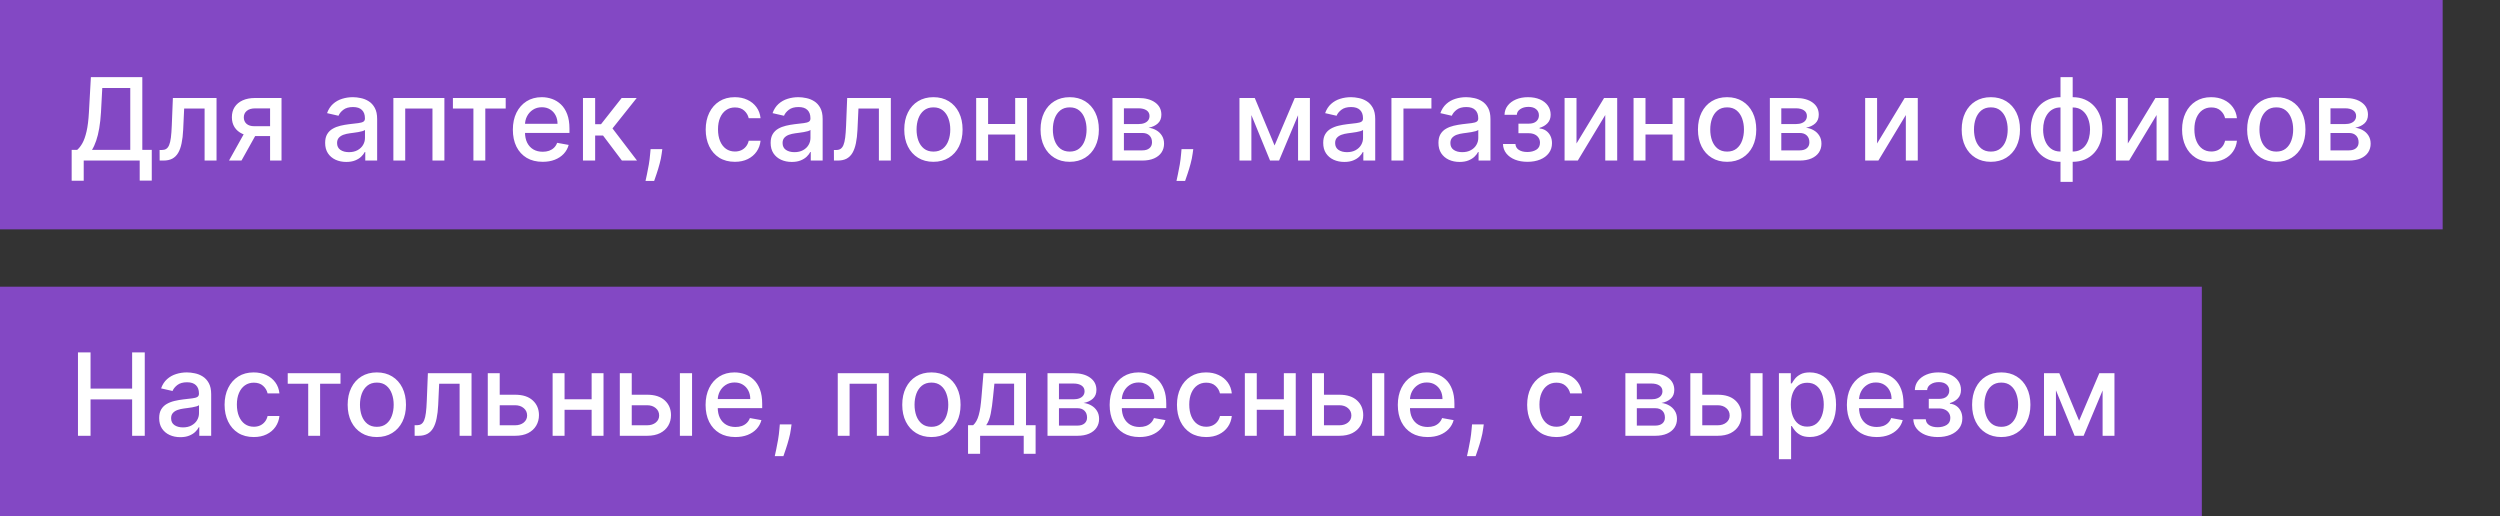
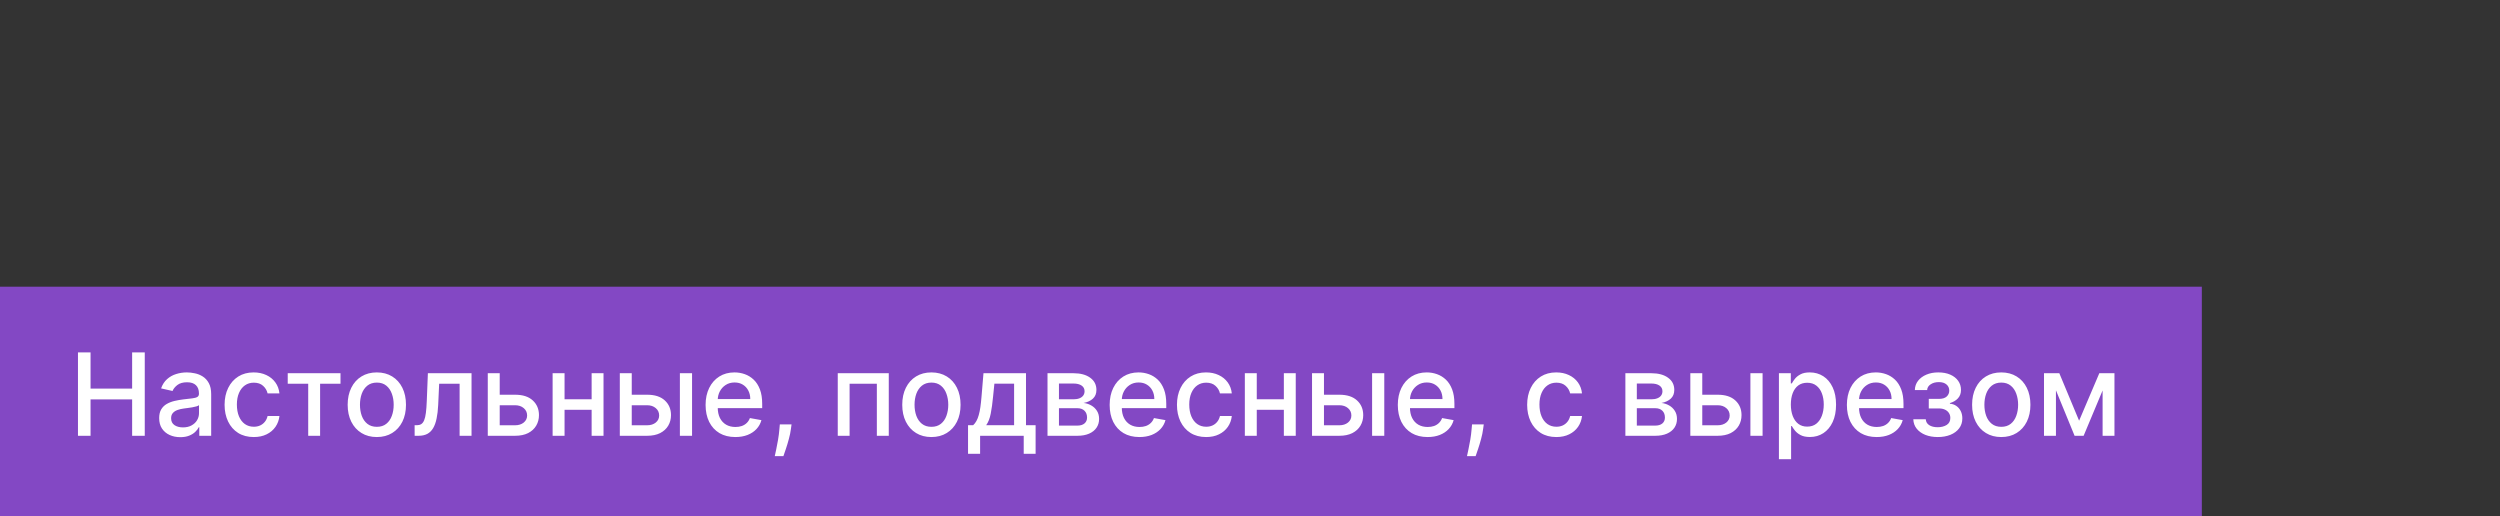
<svg xmlns="http://www.w3.org/2000/svg" width="218" height="45" viewBox="0 0 218 45" fill="none">
  <rect x="0" y="0" width="218" height="45" fill="#333333" stroke="none" />
-   <rect width="213" height="20" fill="#8348C4" />
  <rect y="25" width="192" height="20" fill="#8348C4" />
-   <path d="M6.249 15.758V13.07H6.728C6.891 12.932 7.044 12.737 7.186 12.484C7.328 12.23 7.449 11.888 7.548 11.457C7.648 11.027 7.716 10.474 7.754 9.799L7.925 6.727H12.41V13.07H13.234V15.747H12.182V14H7.3V15.758H6.249ZM8.021 13.07H11.359V7.672H8.919L8.805 9.799C8.775 10.313 8.724 10.774 8.653 11.184C8.584 11.594 8.495 11.956 8.386 12.271C8.28 12.583 8.158 12.849 8.021 13.07ZM13.921 14L13.917 13.08H14.113C14.264 13.08 14.391 13.048 14.492 12.984C14.597 12.918 14.682 12.807 14.748 12.651C14.815 12.494 14.865 12.279 14.901 12.004C14.936 11.727 14.963 11.379 14.979 10.96L15.075 8.545H18.882V14H17.841V9.462H16.059L15.973 11.315C15.952 11.765 15.906 12.158 15.835 12.494C15.766 12.831 15.666 13.111 15.533 13.336C15.4 13.559 15.23 13.725 15.022 13.837C14.813 13.945 14.56 14 14.262 14H13.921ZM23.551 14V9.451H22.244C21.934 9.451 21.692 9.523 21.519 9.668C21.346 9.812 21.26 10.001 21.26 10.236C21.26 10.468 21.339 10.655 21.498 10.797C21.659 10.937 21.884 11.006 22.173 11.006H23.86V11.866H22.173C21.77 11.866 21.422 11.8 21.129 11.667C20.837 11.532 20.613 11.341 20.454 11.095C20.298 10.849 20.22 10.558 20.22 10.222C20.22 9.878 20.3 9.582 20.461 9.334C20.625 9.083 20.858 8.889 21.161 8.751C21.466 8.614 21.827 8.545 22.244 8.545H24.549V14H23.551ZM19.971 14L21.509 11.244H22.595L21.058 14H19.971ZM30.196 14.121C29.85 14.121 29.538 14.057 29.258 13.929C28.979 13.799 28.758 13.611 28.594 13.364C28.433 13.118 28.353 12.816 28.353 12.459C28.353 12.151 28.412 11.898 28.53 11.699C28.649 11.5 28.808 11.343 29.01 11.227C29.211 11.111 29.436 11.023 29.684 10.964C29.933 10.905 30.186 10.86 30.444 10.829C30.771 10.791 31.036 10.76 31.24 10.736C31.443 10.71 31.591 10.669 31.684 10.612C31.776 10.555 31.822 10.463 31.822 10.335V10.31C31.822 10 31.735 9.76 31.559 9.589C31.387 9.419 31.128 9.334 30.785 9.334C30.428 9.334 30.146 9.413 29.94 9.572C29.736 9.728 29.596 9.902 29.517 10.094L28.52 9.866C28.638 9.535 28.811 9.268 29.038 9.064C29.268 8.858 29.532 8.709 29.83 8.616C30.128 8.522 30.442 8.474 30.771 8.474C30.989 8.474 31.22 8.5 31.463 8.553C31.71 8.602 31.939 8.695 32.152 8.83C32.368 8.964 32.544 9.157 32.681 9.408C32.819 9.657 32.887 9.98 32.887 10.378V14H31.851V13.254H31.808C31.739 13.392 31.636 13.527 31.499 13.659C31.362 13.792 31.185 13.902 30.97 13.989C30.754 14.077 30.496 14.121 30.196 14.121ZM30.427 13.268C30.72 13.268 30.971 13.21 31.179 13.095C31.39 12.979 31.55 12.827 31.659 12.64C31.77 12.45 31.826 12.248 31.826 12.033V11.329C31.788 11.367 31.714 11.403 31.605 11.436C31.499 11.467 31.377 11.494 31.24 11.518C31.102 11.539 30.969 11.559 30.838 11.578C30.708 11.595 30.599 11.609 30.512 11.621C30.306 11.647 30.117 11.691 29.947 11.752C29.779 11.814 29.644 11.902 29.542 12.018C29.443 12.132 29.393 12.284 29.393 12.473C29.393 12.736 29.49 12.935 29.684 13.07C29.878 13.202 30.126 13.268 30.427 13.268ZM34.302 14V8.545H38.751V14H37.711V9.462H35.335V14H34.302ZM39.494 9.462V8.545H44.097V9.462H42.318V14H41.281V9.462H39.494ZM47.317 14.11C46.779 14.11 46.316 13.995 45.928 13.766C45.542 13.534 45.244 13.208 45.033 12.789C44.825 12.368 44.721 11.874 44.721 11.308C44.721 10.749 44.825 10.257 45.033 9.831C45.244 9.405 45.538 9.072 45.914 8.833C46.293 8.594 46.735 8.474 47.242 8.474C47.55 8.474 47.848 8.525 48.137 8.627C48.426 8.729 48.685 8.889 48.915 9.107C49.144 9.324 49.325 9.607 49.458 9.955C49.59 10.301 49.657 10.721 49.657 11.216V11.592H45.321V10.797H48.616C48.616 10.518 48.559 10.27 48.446 10.055C48.332 9.837 48.172 9.665 47.966 9.54C47.763 9.414 47.524 9.352 47.249 9.352C46.951 9.352 46.69 9.425 46.468 9.572C46.248 9.716 46.077 9.906 45.956 10.14C45.838 10.372 45.779 10.624 45.779 10.896V11.518C45.779 11.882 45.843 12.193 45.971 12.448C46.101 12.704 46.282 12.899 46.514 13.034C46.746 13.167 47.017 13.233 47.327 13.233C47.529 13.233 47.712 13.204 47.878 13.148C48.043 13.088 48.187 13.001 48.307 12.885C48.428 12.769 48.52 12.626 48.584 12.455L49.589 12.636C49.509 12.932 49.364 13.191 49.156 13.414C48.95 13.634 48.691 13.806 48.378 13.929C48.068 14.05 47.714 14.11 47.317 14.11ZM50.835 14V8.545H51.897V10.832H52.408L54.209 8.545H55.522L53.409 11.198L55.547 14H54.23L52.586 11.82H51.897V14H50.835ZM57.753 13.006L57.7 13.393C57.665 13.677 57.604 13.973 57.519 14.28C57.436 14.591 57.35 14.878 57.26 15.143C57.172 15.409 57.1 15.619 57.043 15.776H56.29C56.321 15.629 56.364 15.43 56.418 15.179C56.473 14.93 56.526 14.652 56.578 14.345C56.63 14.037 56.669 13.723 56.695 13.403L56.731 13.006H57.753ZM64.08 14.11C63.552 14.11 63.097 13.991 62.716 13.751C62.337 13.51 62.046 13.177 61.843 12.754C61.639 12.33 61.537 11.845 61.537 11.298C61.537 10.744 61.641 10.255 61.85 9.831C62.058 9.405 62.352 9.072 62.73 8.833C63.109 8.594 63.555 8.474 64.069 8.474C64.483 8.474 64.853 8.551 65.177 8.705C65.501 8.857 65.763 9.07 65.962 9.344C66.163 9.619 66.283 9.94 66.32 10.307H65.287C65.23 10.051 65.1 9.831 64.897 9.646C64.695 9.462 64.425 9.369 64.087 9.369C63.791 9.369 63.532 9.447 63.309 9.604C63.089 9.758 62.917 9.978 62.794 10.264C62.671 10.548 62.61 10.884 62.61 11.273C62.61 11.671 62.67 12.014 62.791 12.303C62.911 12.591 63.082 12.815 63.302 12.974C63.525 13.132 63.786 13.212 64.087 13.212C64.288 13.212 64.47 13.175 64.634 13.102C64.799 13.026 64.938 12.918 65.049 12.778C65.163 12.639 65.242 12.471 65.287 12.274H66.32C66.283 12.627 66.168 12.942 65.976 13.219C65.784 13.496 65.527 13.713 65.205 13.872C64.886 14.031 64.511 14.11 64.08 14.11ZM69.043 14.121C68.698 14.121 68.385 14.057 68.106 13.929C67.826 13.799 67.605 13.611 67.442 13.364C67.281 13.118 67.2 12.816 67.2 12.459C67.2 12.151 67.26 11.898 67.378 11.699C67.496 11.5 67.656 11.343 67.857 11.227C68.058 11.111 68.283 11.023 68.532 10.964C68.781 10.905 69.034 10.86 69.292 10.829C69.619 10.791 69.884 10.76 70.087 10.736C70.291 10.71 70.439 10.669 70.531 10.612C70.624 10.555 70.67 10.463 70.67 10.335V10.31C70.67 10 70.582 9.76 70.407 9.589C70.234 9.419 69.976 9.334 69.633 9.334C69.275 9.334 68.994 9.413 68.788 9.572C68.584 9.728 68.443 9.902 68.365 10.094L67.367 9.866C67.486 9.535 67.658 9.268 67.886 9.064C68.115 8.858 68.379 8.709 68.678 8.616C68.976 8.522 69.29 8.474 69.619 8.474C69.836 8.474 70.067 8.5 70.311 8.553C70.557 8.602 70.787 8.695 71 8.83C71.215 8.964 71.392 9.157 71.529 9.408C71.666 9.657 71.735 9.98 71.735 10.378V14H70.698V13.254H70.656C70.587 13.392 70.484 13.527 70.347 13.659C70.209 13.792 70.033 13.902 69.817 13.989C69.602 14.077 69.344 14.121 69.043 14.121ZM69.274 13.268C69.568 13.268 69.819 13.21 70.027 13.095C70.238 12.979 70.397 12.827 70.506 12.64C70.618 12.45 70.673 12.248 70.673 12.033V11.329C70.635 11.367 70.562 11.403 70.453 11.436C70.347 11.467 70.225 11.494 70.087 11.518C69.95 11.539 69.816 11.559 69.686 11.578C69.556 11.595 69.447 11.609 69.359 11.621C69.153 11.647 68.965 11.691 68.795 11.752C68.627 11.814 68.492 11.902 68.39 12.018C68.29 12.132 68.241 12.284 68.241 12.473C68.241 12.736 68.338 12.935 68.532 13.07C68.726 13.202 68.974 13.268 69.274 13.268ZM72.72 14L72.716 13.08H72.911C73.063 13.08 73.19 13.048 73.291 12.984C73.395 12.918 73.481 12.807 73.547 12.651C73.613 12.494 73.664 12.279 73.7 12.004C73.735 11.727 73.761 11.379 73.778 10.96L73.874 8.545H77.681V14H76.64V9.462H74.857L74.772 11.315C74.751 11.765 74.705 12.158 74.634 12.494C74.565 12.831 74.464 13.111 74.332 13.336C74.199 13.559 74.029 13.725 73.82 13.837C73.612 13.945 73.359 14 73.061 14H72.72ZM81.394 14.11C80.883 14.11 80.437 13.993 80.055 13.758C79.674 13.524 79.378 13.196 79.168 12.775C78.957 12.354 78.852 11.861 78.852 11.298C78.852 10.732 78.957 10.237 79.168 9.813C79.378 9.389 79.674 9.06 80.055 8.826C80.437 8.592 80.883 8.474 81.394 8.474C81.906 8.474 82.352 8.592 82.733 8.826C83.114 9.06 83.41 9.389 83.621 9.813C83.831 10.237 83.937 10.732 83.937 11.298C83.937 11.861 83.831 12.354 83.621 12.775C83.41 13.196 83.114 13.524 82.733 13.758C82.352 13.993 81.906 14.11 81.394 14.11ZM81.398 13.219C81.729 13.219 82.004 13.131 82.222 12.956C82.439 12.781 82.6 12.548 82.704 12.256C82.811 11.965 82.864 11.644 82.864 11.294C82.864 10.946 82.811 10.626 82.704 10.335C82.6 10.042 82.439 9.806 82.222 9.629C82.004 9.451 81.729 9.362 81.398 9.362C81.064 9.362 80.787 9.451 80.567 9.629C80.349 9.806 80.187 10.042 80.08 10.335C79.976 10.626 79.924 10.946 79.924 11.294C79.924 11.644 79.976 11.965 80.08 12.256C80.187 12.548 80.349 12.781 80.567 12.956C80.787 13.131 81.064 13.219 81.398 13.219ZM88.819 10.815V11.734H85.864V10.815H88.819ZM86.162 8.545V14H85.122V8.545H86.162ZM89.561 8.545V14H88.524V8.545H89.561ZM93.279 14.11C92.768 14.11 92.321 13.993 91.94 13.758C91.559 13.524 91.263 13.196 91.052 12.775C90.842 12.354 90.736 11.861 90.736 11.298C90.736 10.732 90.842 10.237 91.052 9.813C91.263 9.389 91.559 9.06 91.94 8.826C92.321 8.592 92.768 8.474 93.279 8.474C93.79 8.474 94.237 8.592 94.618 8.826C94.999 9.06 95.295 9.389 95.505 9.813C95.716 10.237 95.822 10.732 95.822 11.298C95.822 11.861 95.716 12.354 95.505 12.775C95.295 13.196 94.999 13.524 94.618 13.758C94.237 13.993 93.79 14.11 93.279 14.11ZM93.282 13.219C93.614 13.219 93.889 13.131 94.106 12.956C94.324 12.781 94.485 12.548 94.589 12.256C94.696 11.965 94.749 11.644 94.749 11.294C94.749 10.946 94.696 10.626 94.589 10.335C94.485 10.042 94.324 9.806 94.106 9.629C93.889 9.451 93.614 9.362 93.282 9.362C92.949 9.362 92.672 9.451 92.451 9.629C92.234 9.806 92.072 10.042 91.965 10.335C91.861 10.626 91.809 10.946 91.809 11.294C91.809 11.644 91.861 11.965 91.965 12.256C92.072 12.548 92.234 12.781 92.451 12.956C92.672 13.131 92.949 13.219 93.282 13.219ZM97.007 14V8.545H99.269C99.884 8.545 100.372 8.677 100.732 8.94C101.092 9.2 101.272 9.554 101.272 10.001C101.272 10.321 101.17 10.574 100.966 10.761C100.763 10.948 100.493 11.074 100.157 11.138C100.4 11.166 100.624 11.24 100.828 11.358C101.031 11.474 101.195 11.63 101.318 11.827C101.443 12.023 101.506 12.258 101.506 12.53C101.506 12.819 101.431 13.074 101.282 13.297C101.133 13.517 100.917 13.69 100.632 13.815C100.351 13.938 100.011 14 99.613 14H97.007ZM98.005 13.112H99.613C99.876 13.112 100.082 13.05 100.231 12.924C100.38 12.799 100.455 12.628 100.455 12.413C100.455 12.159 100.38 11.96 100.231 11.816C100.082 11.669 99.876 11.596 99.613 11.596H98.005V13.112ZM98.005 10.818H99.279C99.478 10.818 99.649 10.79 99.791 10.733C99.935 10.676 100.045 10.596 100.121 10.492C100.199 10.385 100.238 10.259 100.238 10.115C100.238 9.904 100.152 9.74 99.979 9.621C99.806 9.503 99.57 9.444 99.269 9.444H98.005V10.818ZM104.052 13.006L103.999 13.393C103.963 13.677 103.903 13.973 103.818 14.28C103.735 14.591 103.649 14.878 103.559 15.143C103.471 15.409 103.399 15.619 103.342 15.776H102.589C102.62 15.629 102.663 15.43 102.717 15.179C102.771 14.93 102.825 14.652 102.877 14.345C102.929 14.037 102.968 13.723 102.994 13.403L103.029 13.006H104.052ZM111.142 12.686L112.903 8.545H113.82L111.536 14H110.748L108.511 8.545H109.416L111.142 12.686ZM109.121 8.545V14H108.081V8.545H109.121ZM113.191 14V8.545H114.224V14H113.191ZM117.227 14.121C116.881 14.121 116.569 14.057 116.289 13.929C116.01 13.799 115.789 13.611 115.625 13.364C115.464 13.118 115.384 12.816 115.384 12.459C115.384 12.151 115.443 11.898 115.561 11.699C115.68 11.5 115.84 11.343 116.041 11.227C116.242 11.111 116.467 11.023 116.716 10.964C116.964 10.905 117.217 10.86 117.475 10.829C117.802 10.791 118.067 10.76 118.271 10.736C118.475 10.71 118.623 10.669 118.715 10.612C118.807 10.555 118.853 10.463 118.853 10.335V10.31C118.853 10 118.766 9.76 118.591 9.589C118.418 9.419 118.16 9.334 117.816 9.334C117.459 9.334 117.177 9.413 116.971 9.572C116.768 9.728 116.627 9.902 116.549 10.094L115.551 9.866C115.669 9.535 115.842 9.268 116.069 9.064C116.299 8.858 116.563 8.709 116.861 8.616C117.159 8.522 117.473 8.474 117.802 8.474C118.02 8.474 118.251 8.5 118.495 8.553C118.741 8.602 118.971 8.695 119.184 8.83C119.399 8.964 119.575 9.157 119.713 9.408C119.85 9.657 119.919 9.98 119.919 10.378V14H118.882V13.254H118.839C118.77 13.392 118.667 13.527 118.53 13.659C118.393 13.792 118.217 13.902 118.001 13.989C117.786 14.077 117.528 14.121 117.227 14.121ZM117.458 13.268C117.751 13.268 118.002 13.21 118.211 13.095C118.421 12.979 118.581 12.827 118.69 12.64C118.801 12.45 118.857 12.248 118.857 12.033V11.329C118.819 11.367 118.746 11.403 118.637 11.436C118.53 11.467 118.408 11.494 118.271 11.518C118.134 11.539 118 11.559 117.87 11.578C117.739 11.595 117.631 11.609 117.543 11.621C117.337 11.647 117.149 11.691 116.978 11.752C116.81 11.814 116.675 11.902 116.574 12.018C116.474 12.132 116.424 12.284 116.424 12.473C116.424 12.736 116.521 12.935 116.716 13.07C116.91 13.202 117.157 13.268 117.458 13.268ZM124.82 8.545V9.462H122.381V14H121.333V8.545H124.82ZM127.276 14.121C126.93 14.121 126.618 14.057 126.338 13.929C126.059 13.799 125.838 13.611 125.674 13.364C125.513 13.118 125.433 12.816 125.433 12.459C125.433 12.151 125.492 11.898 125.61 11.699C125.729 11.5 125.888 11.343 126.09 11.227C126.291 11.111 126.516 11.023 126.764 10.964C127.013 10.905 127.266 10.86 127.524 10.829C127.851 10.791 128.116 10.76 128.32 10.736C128.523 10.71 128.671 10.669 128.764 10.612C128.856 10.555 128.902 10.463 128.902 10.335V10.31C128.902 10 128.815 9.76 128.639 9.589C128.467 9.419 128.209 9.334 127.865 9.334C127.508 9.334 127.226 9.413 127.02 9.572C126.816 9.728 126.676 9.902 126.597 10.094L125.6 9.866C125.718 9.535 125.891 9.268 126.118 9.064C126.348 8.858 126.612 8.709 126.91 8.616C127.208 8.522 127.522 8.474 127.851 8.474C128.069 8.474 128.3 8.5 128.544 8.553C128.79 8.602 129.019 8.695 129.232 8.83C129.448 8.964 129.624 9.157 129.762 9.408C129.899 9.657 129.968 9.98 129.968 10.378V14H128.931V13.254H128.888C128.819 13.392 128.716 13.527 128.579 13.659C128.442 13.792 128.265 13.902 128.05 13.989C127.834 14.077 127.576 14.121 127.276 14.121ZM127.507 13.268C127.8 13.268 128.051 13.21 128.259 13.095C128.47 12.979 128.63 12.827 128.739 12.64C128.85 12.45 128.906 12.248 128.906 12.033V11.329C128.868 11.367 128.794 11.403 128.686 11.436C128.579 11.467 128.457 11.494 128.32 11.518C128.182 11.539 128.049 11.559 127.919 11.578C127.788 11.595 127.679 11.609 127.592 11.621C127.386 11.647 127.198 11.691 127.027 11.752C126.859 11.814 126.724 11.902 126.622 12.018C126.523 12.132 126.473 12.284 126.473 12.473C126.473 12.736 126.57 12.935 126.764 13.07C126.959 13.202 127.206 13.268 127.507 13.268ZM131.059 12.558H132.145C132.159 12.781 132.26 12.952 132.447 13.073C132.636 13.194 132.882 13.254 133.182 13.254C133.488 13.254 133.748 13.189 133.963 13.059C134.179 12.926 134.287 12.722 134.287 12.445C134.287 12.279 134.245 12.134 134.162 12.011C134.082 11.886 133.967 11.789 133.818 11.72C133.671 11.652 133.497 11.617 133.296 11.617H132.408V10.783H133.296C133.596 10.783 133.821 10.714 133.971 10.577C134.12 10.439 134.194 10.268 134.194 10.062C134.194 9.839 134.114 9.661 133.953 9.526C133.794 9.388 133.573 9.32 133.289 9.32C133 9.32 132.76 9.385 132.568 9.515C132.376 9.643 132.275 9.808 132.266 10.012H131.194C131.201 9.707 131.293 9.439 131.471 9.21C131.65 8.978 131.892 8.798 132.195 8.67C132.5 8.54 132.847 8.474 133.235 8.474C133.64 8.474 133.991 8.54 134.287 8.67C134.583 8.8 134.811 8.98 134.972 9.21C135.135 9.439 135.217 9.703 135.217 10.001C135.217 10.302 135.127 10.548 134.947 10.74C134.77 10.93 134.538 11.066 134.251 11.148V11.205C134.462 11.22 134.649 11.283 134.812 11.397C134.975 11.511 135.103 11.661 135.196 11.848C135.288 12.035 135.334 12.247 135.334 12.484C135.334 12.818 135.242 13.106 135.057 13.35C134.875 13.594 134.622 13.782 134.297 13.915C133.975 14.045 133.607 14.11 133.193 14.11C132.79 14.11 132.429 14.047 132.11 13.922C131.792 13.794 131.54 13.614 131.353 13.382C131.169 13.15 131.07 12.876 131.059 12.558ZM137.471 12.512L139.875 8.545H141.019V14H139.978V10.03L137.585 14H136.431V8.545H137.471V12.512ZM146.143 10.815V11.734H143.188V10.815H146.143ZM143.487 8.545V14H142.446V8.545H143.487ZM146.885 8.545V14H145.848V8.545H146.885ZM150.603 14.11C150.092 14.11 149.646 13.993 149.264 13.758C148.883 13.524 148.587 13.196 148.377 12.775C148.166 12.354 148.061 11.861 148.061 11.298C148.061 10.732 148.166 10.237 148.377 9.813C148.587 9.389 148.883 9.06 149.264 8.826C149.646 8.592 150.092 8.474 150.603 8.474C151.115 8.474 151.561 8.592 151.942 8.826C152.323 9.06 152.619 9.389 152.83 9.813C153.04 10.237 153.146 10.732 153.146 11.298C153.146 11.861 153.04 12.354 152.83 12.775C152.619 13.196 152.323 13.524 151.942 13.758C151.561 13.993 151.115 14.11 150.603 14.11ZM150.607 13.219C150.938 13.219 151.213 13.131 151.431 12.956C151.648 12.781 151.809 12.548 151.914 12.256C152.02 11.965 152.073 11.644 152.073 11.294C152.073 10.946 152.02 10.626 151.914 10.335C151.809 10.042 151.648 9.806 151.431 9.629C151.213 9.451 150.938 9.362 150.607 9.362C150.273 9.362 149.996 9.451 149.776 9.629C149.558 9.806 149.396 10.042 149.289 10.335C149.185 10.626 149.133 10.946 149.133 11.294C149.133 11.644 149.185 11.965 149.289 12.256C149.396 12.548 149.558 12.781 149.776 12.956C149.996 13.131 150.273 13.219 150.607 13.219ZM154.331 14V8.545H156.593C157.209 8.545 157.696 8.677 158.056 8.94C158.416 9.2 158.596 9.554 158.596 10.001C158.596 10.321 158.494 10.574 158.29 10.761C158.087 10.948 157.817 11.074 157.481 11.138C157.725 11.166 157.948 11.24 158.152 11.358C158.356 11.474 158.519 11.63 158.642 11.827C158.768 12.023 158.83 12.258 158.83 12.53C158.83 12.819 158.756 13.074 158.607 13.297C158.457 13.517 158.241 13.69 157.957 13.815C157.675 13.938 157.335 14 156.938 14H154.331ZM155.329 13.112H156.938C157.2 13.112 157.406 13.05 157.555 12.924C157.705 12.799 157.779 12.628 157.779 12.413C157.779 12.159 157.705 11.96 157.555 11.816C157.406 11.669 157.2 11.596 156.938 11.596H155.329V13.112ZM155.329 10.818H156.604C156.803 10.818 156.973 10.79 157.115 10.733C157.259 10.676 157.37 10.596 157.445 10.492C157.523 10.385 157.562 10.259 157.562 10.115C157.562 9.904 157.476 9.74 157.303 9.621C157.13 9.503 156.894 9.444 156.593 9.444H155.329V10.818ZM163.682 12.512L166.086 8.545H167.23V14H166.189V10.03L163.796 14H162.642V8.545H163.682V12.512ZM173.601 14.11C173.09 14.11 172.644 13.993 172.262 13.758C171.881 13.524 171.585 13.196 171.375 12.775C171.164 12.354 171.059 11.861 171.059 11.298C171.059 10.732 171.164 10.237 171.375 9.813C171.585 9.389 171.881 9.06 172.262 8.826C172.644 8.592 173.09 8.474 173.601 8.474C174.113 8.474 174.559 8.592 174.94 8.826C175.321 9.06 175.617 9.389 175.828 9.813C176.038 10.237 176.144 10.732 176.144 11.298C176.144 11.861 176.038 12.354 175.828 12.775C175.617 13.196 175.321 13.524 174.94 13.758C174.559 13.993 174.113 14.11 173.601 14.11ZM173.605 13.219C173.936 13.219 174.211 13.131 174.429 12.956C174.646 12.781 174.807 12.548 174.912 12.256C175.018 11.965 175.071 11.644 175.071 11.294C175.071 10.946 175.018 10.626 174.912 10.335C174.807 10.042 174.646 9.806 174.429 9.629C174.211 9.451 173.936 9.362 173.605 9.362C173.271 9.362 172.994 9.451 172.774 9.629C172.556 9.806 172.394 10.042 172.287 10.335C172.183 10.626 172.131 10.946 172.131 11.294C172.131 11.644 172.183 11.965 172.287 12.256C172.394 12.548 172.556 12.781 172.774 12.956C172.994 13.131 173.271 13.219 173.605 13.219ZM179.676 15.857V6.727H180.738V15.857H179.676ZM179.676 14.11C179.29 14.11 178.939 14.044 178.622 13.911C178.304 13.776 178.031 13.585 177.801 13.336C177.572 13.087 177.394 12.79 177.269 12.445C177.146 12.099 177.084 11.717 177.084 11.298C177.084 10.874 177.146 10.489 177.269 10.143C177.394 9.798 177.572 9.501 177.801 9.252C178.031 9.004 178.304 8.812 178.622 8.677C178.939 8.542 179.29 8.474 179.676 8.474H179.939V14.11H179.676ZM179.676 13.215H179.825V9.369H179.676C179.421 9.369 179.198 9.421 179.009 9.526C178.819 9.627 178.662 9.768 178.536 9.948C178.411 10.126 178.316 10.331 178.252 10.562C178.191 10.794 178.16 11.04 178.16 11.298C178.16 11.643 178.216 11.962 178.327 12.253C178.438 12.542 178.606 12.775 178.831 12.952C179.056 13.128 179.338 13.215 179.676 13.215ZM180.738 14.11H180.472V8.474H180.738C181.124 8.474 181.476 8.542 181.793 8.677C182.11 8.812 182.382 9.004 182.61 9.252C182.839 9.501 183.016 9.798 183.139 10.143C183.264 10.489 183.327 10.874 183.327 11.298C183.327 11.717 183.264 12.099 183.139 12.445C183.016 12.79 182.839 13.087 182.61 13.336C182.382 13.585 182.11 13.776 181.793 13.911C181.476 14.044 181.124 14.11 180.738 14.11ZM180.738 13.215C180.994 13.215 181.216 13.165 181.406 13.066C181.595 12.964 181.753 12.825 181.878 12.647C182.003 12.467 182.097 12.262 182.159 12.033C182.22 11.801 182.251 11.556 182.251 11.298C182.251 10.954 182.195 10.637 182.084 10.346C181.975 10.052 181.808 9.817 181.583 9.639C181.358 9.459 181.077 9.369 180.738 9.369H180.585V13.215H180.738ZM185.547 12.512L187.951 8.545H189.095V14H188.054V10.03L185.661 14H184.507V8.545H185.547V12.512ZM192.82 14.11C192.292 14.11 191.837 13.991 191.456 13.751C191.078 13.51 190.786 13.177 190.583 12.754C190.379 12.33 190.277 11.845 190.277 11.298C190.277 10.744 190.382 10.255 190.59 9.831C190.798 9.405 191.092 9.072 191.471 8.833C191.849 8.594 192.296 8.474 192.809 8.474C193.224 8.474 193.593 8.551 193.917 8.705C194.242 8.857 194.503 9.07 194.702 9.344C194.903 9.619 195.023 9.94 195.061 10.307H194.027C193.971 10.051 193.84 9.831 193.637 9.646C193.435 9.462 193.166 9.369 192.827 9.369C192.531 9.369 192.272 9.447 192.049 9.604C191.829 9.758 191.658 9.978 191.534 10.264C191.411 10.548 191.35 10.884 191.35 11.273C191.35 11.671 191.41 12.014 191.531 12.303C191.652 12.591 191.822 12.815 192.042 12.974C192.265 13.132 192.526 13.212 192.827 13.212C193.028 13.212 193.211 13.175 193.374 13.102C193.54 13.026 193.678 12.918 193.789 12.778C193.903 12.639 193.982 12.471 194.027 12.274H195.061C195.023 12.627 194.908 12.942 194.716 13.219C194.525 13.496 194.268 13.713 193.946 13.872C193.626 14.031 193.251 14.11 192.82 14.11ZM198.494 14.11C197.982 14.11 197.536 13.993 197.155 13.758C196.774 13.524 196.478 13.196 196.267 12.775C196.057 12.354 195.951 11.861 195.951 11.298C195.951 10.732 196.057 10.237 196.267 9.813C196.478 9.389 196.774 9.06 197.155 8.826C197.536 8.592 197.982 8.474 198.494 8.474C199.005 8.474 199.451 8.592 199.833 8.826C200.214 9.06 200.51 9.389 200.72 9.813C200.931 10.237 201.036 10.732 201.036 11.298C201.036 11.861 200.931 12.354 200.72 12.775C200.51 13.196 200.214 13.524 199.833 13.758C199.451 13.993 199.005 14.11 198.494 14.11ZM198.497 13.219C198.829 13.219 199.103 13.131 199.321 12.956C199.539 12.781 199.7 12.548 199.804 12.256C199.911 11.965 199.964 11.644 199.964 11.294C199.964 10.946 199.911 10.626 199.804 10.335C199.7 10.042 199.539 9.806 199.321 9.629C199.103 9.451 198.829 9.362 198.497 9.362C198.164 9.362 197.887 9.451 197.666 9.629C197.449 9.806 197.286 10.042 197.18 10.335C197.076 10.626 197.024 10.946 197.024 11.294C197.024 11.644 197.076 11.965 197.18 12.256C197.286 12.548 197.449 12.781 197.666 12.956C197.887 13.131 198.164 13.219 198.497 13.219ZM202.222 14V8.545H204.484C205.099 8.545 205.587 8.677 205.947 8.94C206.307 9.2 206.487 9.554 206.487 10.001C206.487 10.321 206.385 10.574 206.181 10.761C205.978 10.948 205.708 11.074 205.371 11.138C205.615 11.166 205.839 11.24 206.043 11.358C206.246 11.474 206.41 11.63 206.533 11.827C206.658 12.023 206.721 12.258 206.721 12.53C206.721 12.819 206.646 13.074 206.497 13.297C206.348 13.517 206.131 13.69 205.847 13.815C205.566 13.938 205.226 14 204.828 14H202.222ZM203.219 13.112H204.828C205.091 13.112 205.297 13.05 205.446 12.924C205.595 12.799 205.67 12.628 205.67 12.413C205.67 12.159 205.595 11.96 205.446 11.816C205.297 11.669 205.091 11.596 204.828 11.596H203.219V13.112ZM203.219 10.818H204.494C204.693 10.818 204.864 10.79 205.006 10.733C205.15 10.676 205.26 10.596 205.336 10.492C205.414 10.385 205.453 10.259 205.453 10.115C205.453 9.904 205.367 9.74 205.194 9.621C205.021 9.503 204.784 9.444 204.484 9.444H203.219V10.818Z" fill="white" />
  <path d="M6.799 38V30.727H7.896V33.888H11.522V30.727H12.623V38H11.522V34.829H7.896V38H6.799ZM15.723 38.121C15.377 38.121 15.065 38.057 14.786 37.929C14.506 37.799 14.285 37.611 14.121 37.364C13.96 37.118 13.88 36.816 13.88 36.459C13.88 36.151 13.939 35.898 14.057 35.699C14.176 35.5 14.336 35.343 14.537 35.227C14.738 35.111 14.963 35.023 15.212 34.964C15.46 34.905 15.713 34.86 15.972 34.829C16.298 34.791 16.563 34.76 16.767 34.736C16.971 34.711 17.119 34.669 17.211 34.612C17.303 34.555 17.349 34.463 17.349 34.335V34.31C17.349 34 17.262 33.76 17.087 33.59C16.914 33.419 16.656 33.334 16.312 33.334C15.955 33.334 15.673 33.413 15.467 33.572C15.264 33.728 15.123 33.902 15.045 34.094L14.047 33.867C14.165 33.535 14.338 33.267 14.565 33.064C14.795 32.858 15.059 32.709 15.357 32.617C15.655 32.522 15.969 32.474 16.298 32.474C16.516 32.474 16.747 32.501 16.991 32.553C17.237 32.602 17.467 32.695 17.68 32.83C17.895 32.965 18.072 33.157 18.209 33.408C18.346 33.657 18.415 33.98 18.415 34.378V38H17.378V37.254H17.335C17.267 37.392 17.164 37.526 17.026 37.659C16.889 37.792 16.713 37.902 16.497 37.989C16.282 38.077 16.024 38.121 15.723 38.121ZM15.954 37.269C16.247 37.269 16.498 37.211 16.707 37.094C16.917 36.978 17.077 36.827 17.186 36.64C17.297 36.45 17.353 36.248 17.353 36.033V35.33C17.315 35.367 17.242 35.403 17.133 35.436C17.026 35.467 16.904 35.494 16.767 35.518C16.63 35.539 16.496 35.559 16.366 35.578C16.236 35.595 16.127 35.609 16.039 35.621C15.833 35.647 15.645 35.691 15.474 35.752C15.306 35.814 15.171 35.903 15.07 36.019C14.97 36.132 14.921 36.284 14.921 36.473C14.921 36.736 15.018 36.935 15.212 37.07C15.406 37.202 15.653 37.269 15.954 37.269ZM22.127 38.11C21.599 38.11 21.144 37.99 20.763 37.751C20.384 37.51 20.093 37.177 19.889 36.754C19.686 36.33 19.584 35.844 19.584 35.298C19.584 34.744 19.688 34.255 19.896 33.831C20.105 33.405 20.398 33.072 20.777 32.833C21.156 32.594 21.602 32.474 22.116 32.474C22.53 32.474 22.9 32.551 23.224 32.705C23.548 32.857 23.81 33.07 24.009 33.344C24.21 33.619 24.329 33.94 24.367 34.307H23.334C23.277 34.051 23.147 33.831 22.943 33.646C22.742 33.462 22.472 33.369 22.134 33.369C21.838 33.369 21.578 33.447 21.356 33.604C21.136 33.758 20.964 33.978 20.841 34.264C20.718 34.548 20.656 34.885 20.656 35.273C20.656 35.67 20.717 36.014 20.837 36.303C20.958 36.591 21.129 36.815 21.349 36.974C21.571 37.132 21.833 37.212 22.134 37.212C22.335 37.212 22.517 37.175 22.681 37.102C22.846 37.026 22.985 36.918 23.096 36.778C23.21 36.639 23.289 36.471 23.334 36.274H24.367C24.329 36.627 24.215 36.942 24.023 37.219C23.831 37.496 23.574 37.714 23.252 37.872C22.933 38.031 22.558 38.11 22.127 38.11ZM25.09 33.462V32.545H29.692V33.462H27.913V38H26.876V33.462H25.09ZM32.859 38.11C32.348 38.11 31.901 37.993 31.52 37.758C31.139 37.524 30.843 37.196 30.633 36.775C30.422 36.353 30.316 35.861 30.316 35.298C30.316 34.732 30.422 34.237 30.633 33.813C30.843 33.389 31.139 33.06 31.52 32.826C31.901 32.592 32.348 32.474 32.859 32.474C33.37 32.474 33.817 32.592 34.198 32.826C34.579 33.06 34.875 33.389 35.086 33.813C35.296 34.237 35.402 34.732 35.402 35.298C35.402 35.861 35.296 36.353 35.086 36.775C34.875 37.196 34.579 37.524 34.198 37.758C33.817 37.993 33.37 38.11 32.859 38.11ZM32.863 37.219C33.194 37.219 33.469 37.131 33.686 36.956C33.904 36.781 34.065 36.548 34.169 36.256C34.276 35.965 34.329 35.644 34.329 35.294C34.329 34.946 34.276 34.626 34.169 34.335C34.065 34.042 33.904 33.806 33.686 33.629C33.469 33.451 33.194 33.362 32.863 33.362C32.529 33.362 32.252 33.451 32.032 33.629C31.814 33.806 31.652 34.042 31.545 34.335C31.441 34.626 31.389 34.946 31.389 35.294C31.389 35.644 31.441 35.965 31.545 36.256C31.652 36.548 31.814 36.781 32.032 36.956C32.252 37.131 32.529 37.219 32.863 37.219ZM36.157 38L36.154 37.08H36.349C36.5 37.08 36.627 37.048 36.729 36.984C36.833 36.918 36.918 36.807 36.985 36.651C37.051 36.494 37.102 36.279 37.137 36.004C37.173 35.727 37.199 35.379 37.215 34.96L37.311 32.545H41.118V38H40.078V33.462H38.295L38.21 35.315C38.188 35.765 38.142 36.158 38.071 36.494C38.002 36.831 37.902 37.111 37.769 37.336C37.637 37.559 37.466 37.725 37.258 37.837C37.05 37.946 36.796 38 36.498 38H36.157ZM43.333 34.42H44.917C45.584 34.42 46.098 34.586 46.458 34.918C46.818 35.249 46.998 35.676 46.998 36.2C46.998 36.541 46.917 36.847 46.756 37.119C46.595 37.392 46.36 37.607 46.05 37.766C45.74 37.922 45.362 38 44.917 38H42.534V32.545H43.575V37.084H44.917C45.222 37.084 45.473 37.005 45.67 36.846C45.866 36.685 45.965 36.48 45.965 36.231C45.965 35.969 45.866 35.755 45.67 35.589C45.473 35.421 45.222 35.337 44.917 35.337H43.333V34.42ZM51.885 34.815V35.734H48.931V34.815H51.885ZM49.229 32.545V38H48.188V32.545H49.229ZM52.627 32.545V38H51.59V32.545H52.627ZM54.847 34.42H56.431C57.098 34.42 57.612 34.586 57.972 34.918C58.332 35.249 58.511 35.676 58.511 36.2C58.511 36.541 58.431 36.847 58.27 37.119C58.109 37.392 57.873 37.607 57.563 37.766C57.253 37.922 56.876 38 56.431 38H54.048V32.545H55.088V37.084H56.431C56.736 37.084 56.987 37.005 57.183 36.846C57.38 36.685 57.478 36.48 57.478 36.231C57.478 35.969 57.38 35.755 57.183 35.589C56.987 35.421 56.736 35.337 56.431 35.337H54.847V34.42ZM59.286 38V32.545H60.347V38H59.286ZM64.123 38.11C63.586 38.11 63.123 37.995 62.735 37.766C62.349 37.534 62.05 37.208 61.84 36.789C61.632 36.368 61.527 35.874 61.527 35.308C61.527 34.749 61.632 34.257 61.84 33.831C62.05 33.405 62.344 33.072 62.721 32.833C63.099 32.594 63.542 32.474 64.049 32.474C64.356 32.474 64.655 32.525 64.944 32.627C65.232 32.729 65.492 32.889 65.721 33.106C65.951 33.324 66.132 33.607 66.265 33.955C66.397 34.301 66.463 34.721 66.463 35.216V35.592H62.127V34.797H65.423C65.423 34.517 65.366 34.27 65.252 34.055C65.139 33.837 64.979 33.665 64.773 33.54C64.57 33.414 64.33 33.352 64.056 33.352C63.758 33.352 63.497 33.425 63.275 33.572C63.054 33.716 62.884 33.906 62.763 34.14C62.645 34.372 62.586 34.624 62.586 34.896V35.518C62.586 35.882 62.65 36.193 62.777 36.448C62.908 36.704 63.089 36.899 63.321 37.034C63.553 37.167 63.824 37.233 64.134 37.233C64.335 37.233 64.519 37.205 64.684 37.148C64.85 37.089 64.993 37.001 65.114 36.885C65.235 36.769 65.327 36.626 65.391 36.455L66.396 36.636C66.316 36.932 66.171 37.191 65.963 37.414C65.757 37.634 65.498 37.806 65.185 37.929C64.875 38.05 64.521 38.11 64.123 38.11ZM69.023 37.006L68.97 37.393C68.934 37.677 68.874 37.973 68.788 38.281C68.706 38.591 68.619 38.878 68.529 39.144C68.442 39.409 68.37 39.619 68.313 39.776H67.56C67.591 39.629 67.633 39.43 67.688 39.179C67.742 38.93 67.795 38.652 67.847 38.344C67.9 38.037 67.939 37.723 67.965 37.403L68 37.006H69.023ZM73.052 38V32.545H77.501V38H76.461V33.462H74.085V38H73.052ZM81.218 38.11C80.707 38.11 80.261 37.993 79.88 37.758C79.499 37.524 79.203 37.196 78.992 36.775C78.781 36.353 78.676 35.861 78.676 35.298C78.676 34.732 78.781 34.237 78.992 33.813C79.203 33.389 79.499 33.06 79.88 32.826C80.261 32.592 80.707 32.474 81.218 32.474C81.73 32.474 82.176 32.592 82.557 32.826C82.938 33.06 83.234 33.389 83.445 33.813C83.656 34.237 83.761 34.732 83.761 35.298C83.761 35.861 83.656 36.353 83.445 36.775C83.234 37.196 82.938 37.524 82.557 37.758C82.176 37.993 81.73 38.11 81.218 38.11ZM81.222 37.219C81.553 37.219 81.828 37.131 82.046 36.956C82.264 36.781 82.425 36.548 82.529 36.256C82.635 35.965 82.689 35.644 82.689 35.294C82.689 34.946 82.635 34.626 82.529 34.335C82.425 34.042 82.264 33.806 82.046 33.629C81.828 33.451 81.553 33.362 81.222 33.362C80.888 33.362 80.611 33.451 80.391 33.629C80.173 33.806 80.011 34.042 79.904 34.335C79.8 34.626 79.748 34.946 79.748 35.294C79.748 35.644 79.8 35.965 79.904 36.256C80.011 36.548 80.173 36.781 80.391 36.956C80.611 37.131 80.888 37.219 81.222 37.219ZM84.413 39.573V37.08H84.857C84.971 36.976 85.067 36.852 85.145 36.707C85.226 36.563 85.293 36.391 85.347 36.193C85.404 35.994 85.452 35.762 85.49 35.496C85.527 35.229 85.561 34.923 85.589 34.58L85.759 32.545H89.467V37.08H90.305V39.573H89.268V38H85.465V39.573H84.413ZM85.994 37.08H88.43V33.455H86.711L86.597 34.58C86.543 35.153 86.474 35.65 86.391 36.072C86.309 36.491 86.176 36.827 85.994 37.08ZM91.343 38V32.545H93.605C94.22 32.545 94.708 32.677 95.068 32.94C95.428 33.2 95.608 33.554 95.608 34.001C95.608 34.321 95.506 34.574 95.302 34.761C95.099 34.948 94.829 35.074 94.493 35.138C94.736 35.166 94.96 35.24 95.164 35.358C95.367 35.474 95.531 35.63 95.654 35.827C95.779 36.023 95.842 36.258 95.842 36.53C95.842 36.819 95.767 37.074 95.618 37.297C95.469 37.517 95.252 37.69 94.968 37.815C94.687 37.938 94.347 38 93.949 38H91.343ZM92.341 37.112H93.949C94.212 37.112 94.418 37.05 94.567 36.924C94.716 36.798 94.791 36.628 94.791 36.413C94.791 36.159 94.716 35.961 94.567 35.816C94.418 35.669 94.212 35.596 93.949 35.596H92.341V37.112ZM92.341 34.818H93.615C93.814 34.818 93.985 34.79 94.127 34.733C94.271 34.676 94.381 34.596 94.457 34.492C94.535 34.385 94.574 34.26 94.574 34.115C94.574 33.904 94.488 33.74 94.315 33.621C94.142 33.503 93.905 33.444 93.605 33.444H92.341V34.818ZM99.358 38.11C98.82 38.11 98.357 37.995 97.969 37.766C97.583 37.534 97.285 37.208 97.074 36.789C96.866 36.368 96.762 35.874 96.762 35.308C96.762 34.749 96.866 34.257 97.074 33.831C97.285 33.405 97.579 33.072 97.955 32.833C98.334 32.594 98.776 32.474 99.283 32.474C99.591 32.474 99.889 32.525 100.178 32.627C100.467 32.729 100.726 32.889 100.956 33.106C101.185 33.324 101.366 33.607 101.499 33.955C101.632 34.301 101.698 34.721 101.698 35.216V35.592H97.362V34.797H100.657C100.657 34.517 100.6 34.27 100.487 34.055C100.373 33.837 100.213 33.665 100.007 33.54C99.804 33.414 99.565 33.352 99.29 33.352C98.992 33.352 98.731 33.425 98.509 33.572C98.289 33.716 98.118 33.906 97.998 34.14C97.879 34.372 97.82 34.624 97.82 34.896V35.518C97.82 35.882 97.884 36.193 98.012 36.448C98.142 36.704 98.323 36.899 98.555 37.034C98.787 37.167 99.058 37.233 99.368 37.233C99.57 37.233 99.753 37.205 99.919 37.148C100.084 37.089 100.228 37.001 100.348 36.885C100.469 36.769 100.561 36.626 100.625 36.455L101.63 36.636C101.55 36.932 101.405 37.191 101.197 37.414C100.991 37.634 100.732 37.806 100.419 37.929C100.109 38.05 99.755 38.11 99.358 38.11ZM105.173 38.11C104.646 38.11 104.191 37.99 103.81 37.751C103.431 37.51 103.14 37.177 102.936 36.754C102.733 36.33 102.631 35.844 102.631 35.298C102.631 34.744 102.735 34.255 102.943 33.831C103.152 33.405 103.445 33.072 103.824 32.833C104.203 32.594 104.649 32.474 105.163 32.474C105.577 32.474 105.946 32.551 106.271 32.705C106.595 32.857 106.857 33.07 107.056 33.344C107.257 33.619 107.376 33.94 107.414 34.307H106.381C106.324 34.051 106.194 33.831 105.99 33.646C105.789 33.462 105.519 33.369 105.181 33.369C104.885 33.369 104.625 33.447 104.403 33.604C104.183 33.758 104.011 33.978 103.888 34.264C103.765 34.548 103.703 34.885 103.703 35.273C103.703 35.67 103.764 36.014 103.884 36.303C104.005 36.591 104.176 36.815 104.396 36.974C104.618 37.132 104.88 37.212 105.181 37.212C105.382 37.212 105.564 37.175 105.727 37.102C105.893 37.026 106.032 36.918 106.143 36.778C106.257 36.639 106.336 36.471 106.381 36.274H107.414C107.376 36.627 107.262 36.942 107.07 37.219C106.878 37.496 106.621 37.714 106.299 37.872C105.98 38.031 105.604 38.11 105.173 38.11ZM112.246 34.815V35.734H109.292V34.815H112.246ZM109.59 32.545V38H108.55V32.545H109.59ZM112.989 32.545V38H111.952V32.545H112.989ZM115.208 34.42H116.792C117.46 34.42 117.973 34.586 118.333 34.918C118.693 35.249 118.873 35.676 118.873 36.2C118.873 36.541 118.792 36.847 118.631 37.119C118.47 37.392 118.235 37.607 117.925 37.766C117.615 37.922 117.237 38 116.792 38H114.409V32.545H115.45V37.084H116.792C117.097 37.084 117.348 37.005 117.545 36.846C117.741 36.685 117.839 36.48 117.839 36.231C117.839 35.969 117.741 35.755 117.545 35.589C117.348 35.421 117.097 35.337 116.792 35.337H115.208V34.42ZM119.647 38V32.545H120.709V38H119.647ZM124.485 38.11C123.947 38.11 123.484 37.995 123.096 37.766C122.71 37.534 122.412 37.208 122.201 36.789C121.993 36.368 121.889 35.874 121.889 35.308C121.889 34.749 121.993 34.257 122.201 33.831C122.412 33.405 122.705 33.072 123.082 32.833C123.461 32.594 123.903 32.474 124.41 32.474C124.718 32.474 125.016 32.525 125.305 32.627C125.594 32.729 125.853 32.889 126.083 33.106C126.312 33.324 126.493 33.607 126.626 33.955C126.758 34.301 126.825 34.721 126.825 35.216V35.592H122.489V34.797H125.784C125.784 34.517 125.727 34.27 125.614 34.055C125.5 33.837 125.34 33.665 125.134 33.54C124.931 33.414 124.692 33.352 124.417 33.352C124.119 33.352 123.858 33.425 123.636 33.572C123.416 33.716 123.245 33.906 123.124 34.14C123.006 34.372 122.947 34.624 122.947 34.896V35.518C122.947 35.882 123.011 36.193 123.139 36.448C123.269 36.704 123.45 36.899 123.682 37.034C123.914 37.167 124.185 37.233 124.495 37.233C124.696 37.233 124.88 37.205 125.046 37.148C125.211 37.089 125.355 37.001 125.475 36.885C125.596 36.769 125.688 36.626 125.752 36.455L126.757 36.636C126.677 36.932 126.532 37.191 126.324 37.414C126.118 37.634 125.859 37.806 125.546 37.929C125.236 38.05 124.882 38.11 124.485 38.11ZM129.384 37.006L129.331 37.393C129.295 37.677 129.235 37.973 129.15 38.281C129.067 38.591 128.981 38.878 128.891 39.144C128.803 39.409 128.731 39.619 128.674 39.776H127.921C127.952 39.629 127.995 39.43 128.049 39.179C128.103 38.93 128.157 38.652 128.209 38.344C128.261 38.037 128.3 37.723 128.326 37.403L128.362 37.006H129.384ZM135.711 38.11C135.183 38.11 134.728 37.99 134.347 37.751C133.968 37.51 133.677 37.177 133.473 36.754C133.27 36.33 133.168 35.844 133.168 35.298C133.168 34.744 133.272 34.255 133.48 33.831C133.689 33.405 133.982 33.072 134.361 32.833C134.74 32.594 135.186 32.474 135.7 32.474C136.114 32.474 136.484 32.551 136.808 32.705C137.132 32.857 137.394 33.07 137.593 33.344C137.794 33.619 137.913 33.94 137.951 34.307H136.918C136.861 34.051 136.731 33.831 136.527 33.646C136.326 33.462 136.056 33.369 135.718 33.369C135.422 33.369 135.163 33.447 134.94 33.604C134.72 33.758 134.548 33.978 134.425 34.264C134.302 34.548 134.24 34.885 134.24 35.273C134.24 35.67 134.301 36.014 134.422 36.303C134.542 36.591 134.713 36.815 134.933 36.974C135.155 37.132 135.417 37.212 135.718 37.212C135.919 37.212 136.101 37.175 136.265 37.102C136.43 37.026 136.569 36.918 136.68 36.778C136.794 36.639 136.873 36.471 136.918 36.274H137.951C137.913 36.627 137.799 36.942 137.607 37.219C137.415 37.496 137.158 37.714 136.836 37.872C136.517 38.031 136.141 38.11 135.711 38.11ZM141.733 38V32.545H143.995C144.611 32.545 145.099 32.677 145.458 32.94C145.818 33.2 145.998 33.554 145.998 34.001C145.998 34.321 145.896 34.574 145.693 34.761C145.489 34.948 145.219 35.074 144.883 35.138C145.127 35.166 145.351 35.24 145.554 35.358C145.758 35.474 145.921 35.63 146.044 35.827C146.17 36.023 146.233 36.258 146.233 36.53C146.233 36.819 146.158 37.074 146.009 37.297C145.86 37.517 145.643 37.69 145.359 37.815C145.077 37.938 144.738 38 144.34 38H141.733ZM142.731 37.112H144.34C144.603 37.112 144.809 37.05 144.958 36.924C145.107 36.798 145.181 36.628 145.181 36.413C145.181 36.159 145.107 35.961 144.958 35.816C144.809 35.669 144.603 35.596 144.34 35.596H142.731V37.112ZM142.731 34.818H144.006C144.205 34.818 144.375 34.79 144.517 34.733C144.662 34.676 144.772 34.596 144.848 34.492C144.926 34.385 144.965 34.26 144.965 34.115C144.965 33.904 144.878 33.74 144.706 33.621C144.533 33.503 144.296 33.444 143.995 33.444H142.731V34.818ZM148.196 34.42H149.78C150.448 34.42 150.962 34.586 151.321 34.918C151.681 35.249 151.861 35.676 151.861 36.2C151.861 36.541 151.781 36.847 151.62 37.119C151.459 37.392 151.223 37.607 150.913 37.766C150.603 37.922 150.225 38 149.78 38H147.397V32.545H148.438V37.084H149.78C150.086 37.084 150.337 37.005 150.533 36.846C150.73 36.685 150.828 36.48 150.828 36.231C150.828 35.969 150.73 35.755 150.533 35.589C150.337 35.421 150.086 35.337 149.78 35.337H148.196V34.42ZM152.635 38V32.545H153.697V38H152.635ZM155.122 40.045V32.545H156.159V33.43H156.248C156.309 33.316 156.398 33.185 156.514 33.035C156.63 32.886 156.791 32.756 156.997 32.645C157.203 32.531 157.475 32.474 157.814 32.474C158.254 32.474 158.647 32.586 158.993 32.808C159.338 33.031 159.609 33.352 159.806 33.771C160.005 34.19 160.104 34.694 160.104 35.283C160.104 35.873 160.006 36.378 159.809 36.8C159.613 37.219 159.343 37.542 159 37.769C158.657 37.994 158.265 38.106 157.824 38.106C157.493 38.106 157.222 38.051 157.011 37.94C156.803 37.828 156.64 37.698 156.521 37.549C156.403 37.4 156.312 37.267 156.248 37.151H156.184V40.045H155.122ZM156.162 35.273C156.162 35.656 156.218 35.992 156.329 36.281C156.441 36.57 156.602 36.796 156.812 36.959C157.023 37.12 157.281 37.201 157.586 37.201C157.904 37.201 158.169 37.117 158.382 36.949C158.595 36.778 158.756 36.548 158.865 36.256C158.976 35.965 159.032 35.637 159.032 35.273C159.032 34.913 158.977 34.59 158.868 34.303C158.762 34.017 158.601 33.791 158.385 33.625C158.172 33.459 157.906 33.376 157.586 33.376C157.279 33.376 157.018 33.456 156.805 33.614C156.595 33.773 156.435 33.994 156.326 34.278C156.217 34.562 156.162 34.894 156.162 35.273ZM163.645 38.11C163.107 38.11 162.644 37.995 162.256 37.766C161.87 37.534 161.572 37.208 161.361 36.789C161.153 36.368 161.049 35.874 161.049 35.308C161.049 34.749 161.153 34.257 161.361 33.831C161.572 33.405 161.866 33.072 162.242 32.833C162.621 32.594 163.064 32.474 163.57 32.474C163.878 32.474 164.176 32.525 164.465 32.627C164.754 32.729 165.013 32.889 165.243 33.106C165.472 33.324 165.653 33.607 165.786 33.955C165.919 34.301 165.985 34.721 165.985 35.216V35.592H161.649V34.797H164.944C164.944 34.517 164.888 34.27 164.774 34.055C164.66 33.837 164.501 33.665 164.295 33.54C164.091 33.414 163.852 33.352 163.577 33.352C163.279 33.352 163.019 33.425 162.796 33.572C162.576 33.716 162.405 33.906 162.285 34.14C162.166 34.372 162.107 34.624 162.107 34.896V35.518C162.107 35.882 162.171 36.193 162.299 36.448C162.429 36.704 162.61 36.899 162.842 37.034C163.074 37.167 163.345 37.233 163.655 37.233C163.857 37.233 164.04 37.205 164.206 37.148C164.372 37.089 164.515 37.001 164.635 36.885C164.756 36.769 164.849 36.626 164.912 36.455L165.917 36.636C165.837 36.932 165.693 37.191 165.484 37.414C165.278 37.634 165.019 37.806 164.706 37.929C164.396 38.05 164.042 38.11 163.645 38.11ZM166.84 36.558H167.926C167.941 36.781 168.041 36.952 168.228 37.073C168.418 37.194 168.663 37.254 168.963 37.254C169.269 37.254 169.529 37.189 169.745 37.059C169.96 36.926 170.068 36.722 170.068 36.445C170.068 36.279 170.026 36.135 169.944 36.011C169.863 35.886 169.748 35.789 169.599 35.72C169.452 35.651 169.278 35.617 169.077 35.617H168.189V34.783H169.077C169.378 34.783 169.603 34.714 169.752 34.577C169.901 34.439 169.975 34.268 169.975 34.062C169.975 33.839 169.895 33.66 169.734 33.526C169.575 33.388 169.354 33.32 169.07 33.32C168.781 33.32 168.541 33.385 168.349 33.515C168.157 33.643 168.057 33.809 168.047 34.012H166.975C166.982 33.707 167.074 33.439 167.252 33.209C167.432 32.977 167.673 32.798 167.976 32.67C168.282 32.539 168.628 32.474 169.017 32.474C169.422 32.474 169.772 32.539 170.068 32.67C170.364 32.8 170.592 32.98 170.753 33.209C170.917 33.439 170.998 33.703 170.998 34.001C170.998 34.302 170.908 34.548 170.728 34.74C170.551 34.929 170.319 35.066 170.032 35.148V35.205C170.243 35.219 170.43 35.283 170.593 35.397C170.757 35.511 170.885 35.661 170.977 35.848C171.069 36.035 171.115 36.247 171.115 36.484C171.115 36.818 171.023 37.106 170.838 37.35C170.656 37.594 170.403 37.782 170.078 37.915C169.757 38.045 169.388 38.11 168.974 38.11C168.572 38.11 168.211 38.047 167.891 37.922C167.574 37.794 167.322 37.614 167.135 37.382C166.95 37.15 166.852 36.876 166.84 36.558ZM174.509 38.11C173.998 38.11 173.552 37.993 173.171 37.758C172.789 37.524 172.494 37.196 172.283 36.775C172.072 36.353 171.967 35.861 171.967 35.298C171.967 34.732 172.072 34.237 172.283 33.813C172.494 33.389 172.789 33.06 173.171 32.826C173.552 32.592 173.998 32.474 174.509 32.474C175.021 32.474 175.467 32.592 175.848 32.826C176.229 33.06 176.525 33.389 176.736 33.813C176.947 34.237 177.052 34.732 177.052 35.298C177.052 35.861 176.947 36.353 176.736 36.775C176.525 37.196 176.229 37.524 175.848 37.758C175.467 37.993 175.021 38.11 174.509 38.11ZM174.513 37.219C174.844 37.219 175.119 37.131 175.337 36.956C175.555 36.781 175.716 36.548 175.82 36.256C175.926 35.965 175.98 35.644 175.98 35.294C175.98 34.946 175.926 34.626 175.82 34.335C175.716 34.042 175.555 33.806 175.337 33.629C175.119 33.451 174.844 33.362 174.513 33.362C174.179 33.362 173.902 33.451 173.682 33.629C173.464 33.806 173.302 34.042 173.195 34.335C173.091 34.626 173.039 34.946 173.039 35.294C173.039 35.644 173.091 35.965 173.195 36.256C173.302 36.548 173.464 36.781 173.682 36.956C173.902 37.131 174.179 37.219 174.513 37.219ZM181.298 36.686L183.06 32.545H183.976L181.692 38H180.904L178.667 32.545H179.572L181.298 36.686ZM179.278 32.545V38H178.237V32.545H179.278ZM183.347 38V32.545H184.381V38H183.347Z" fill="white" />
</svg>